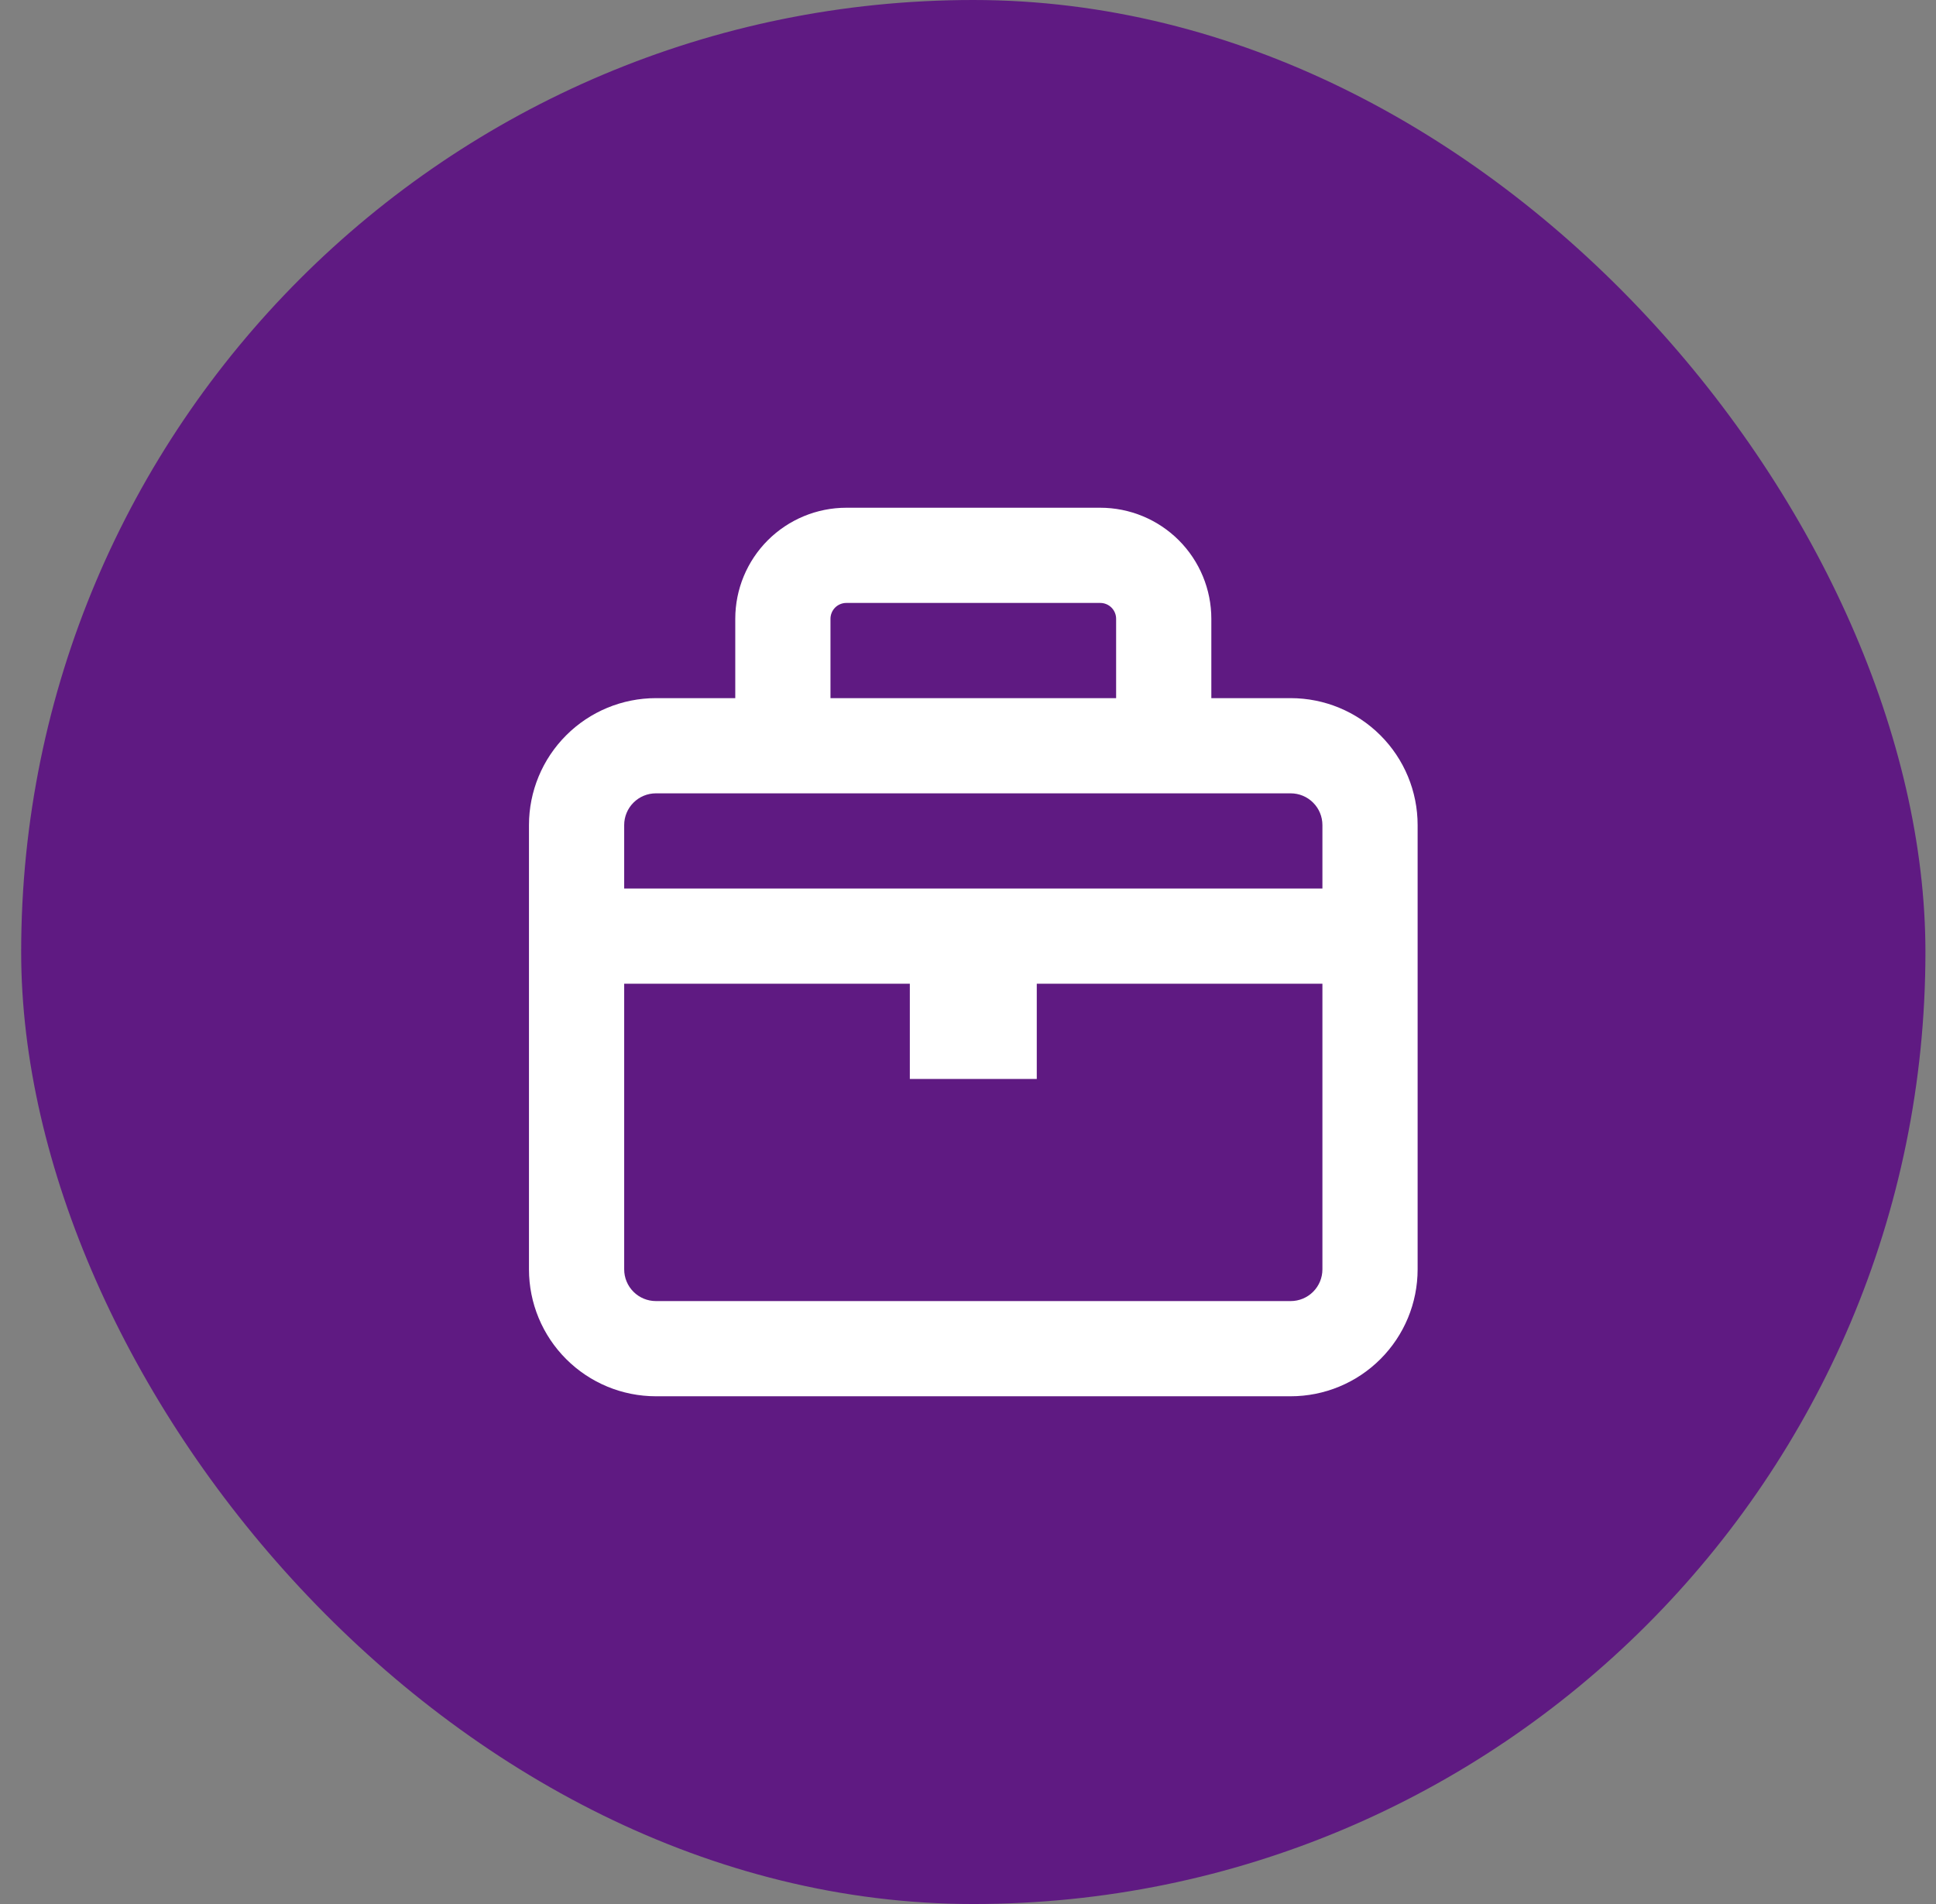
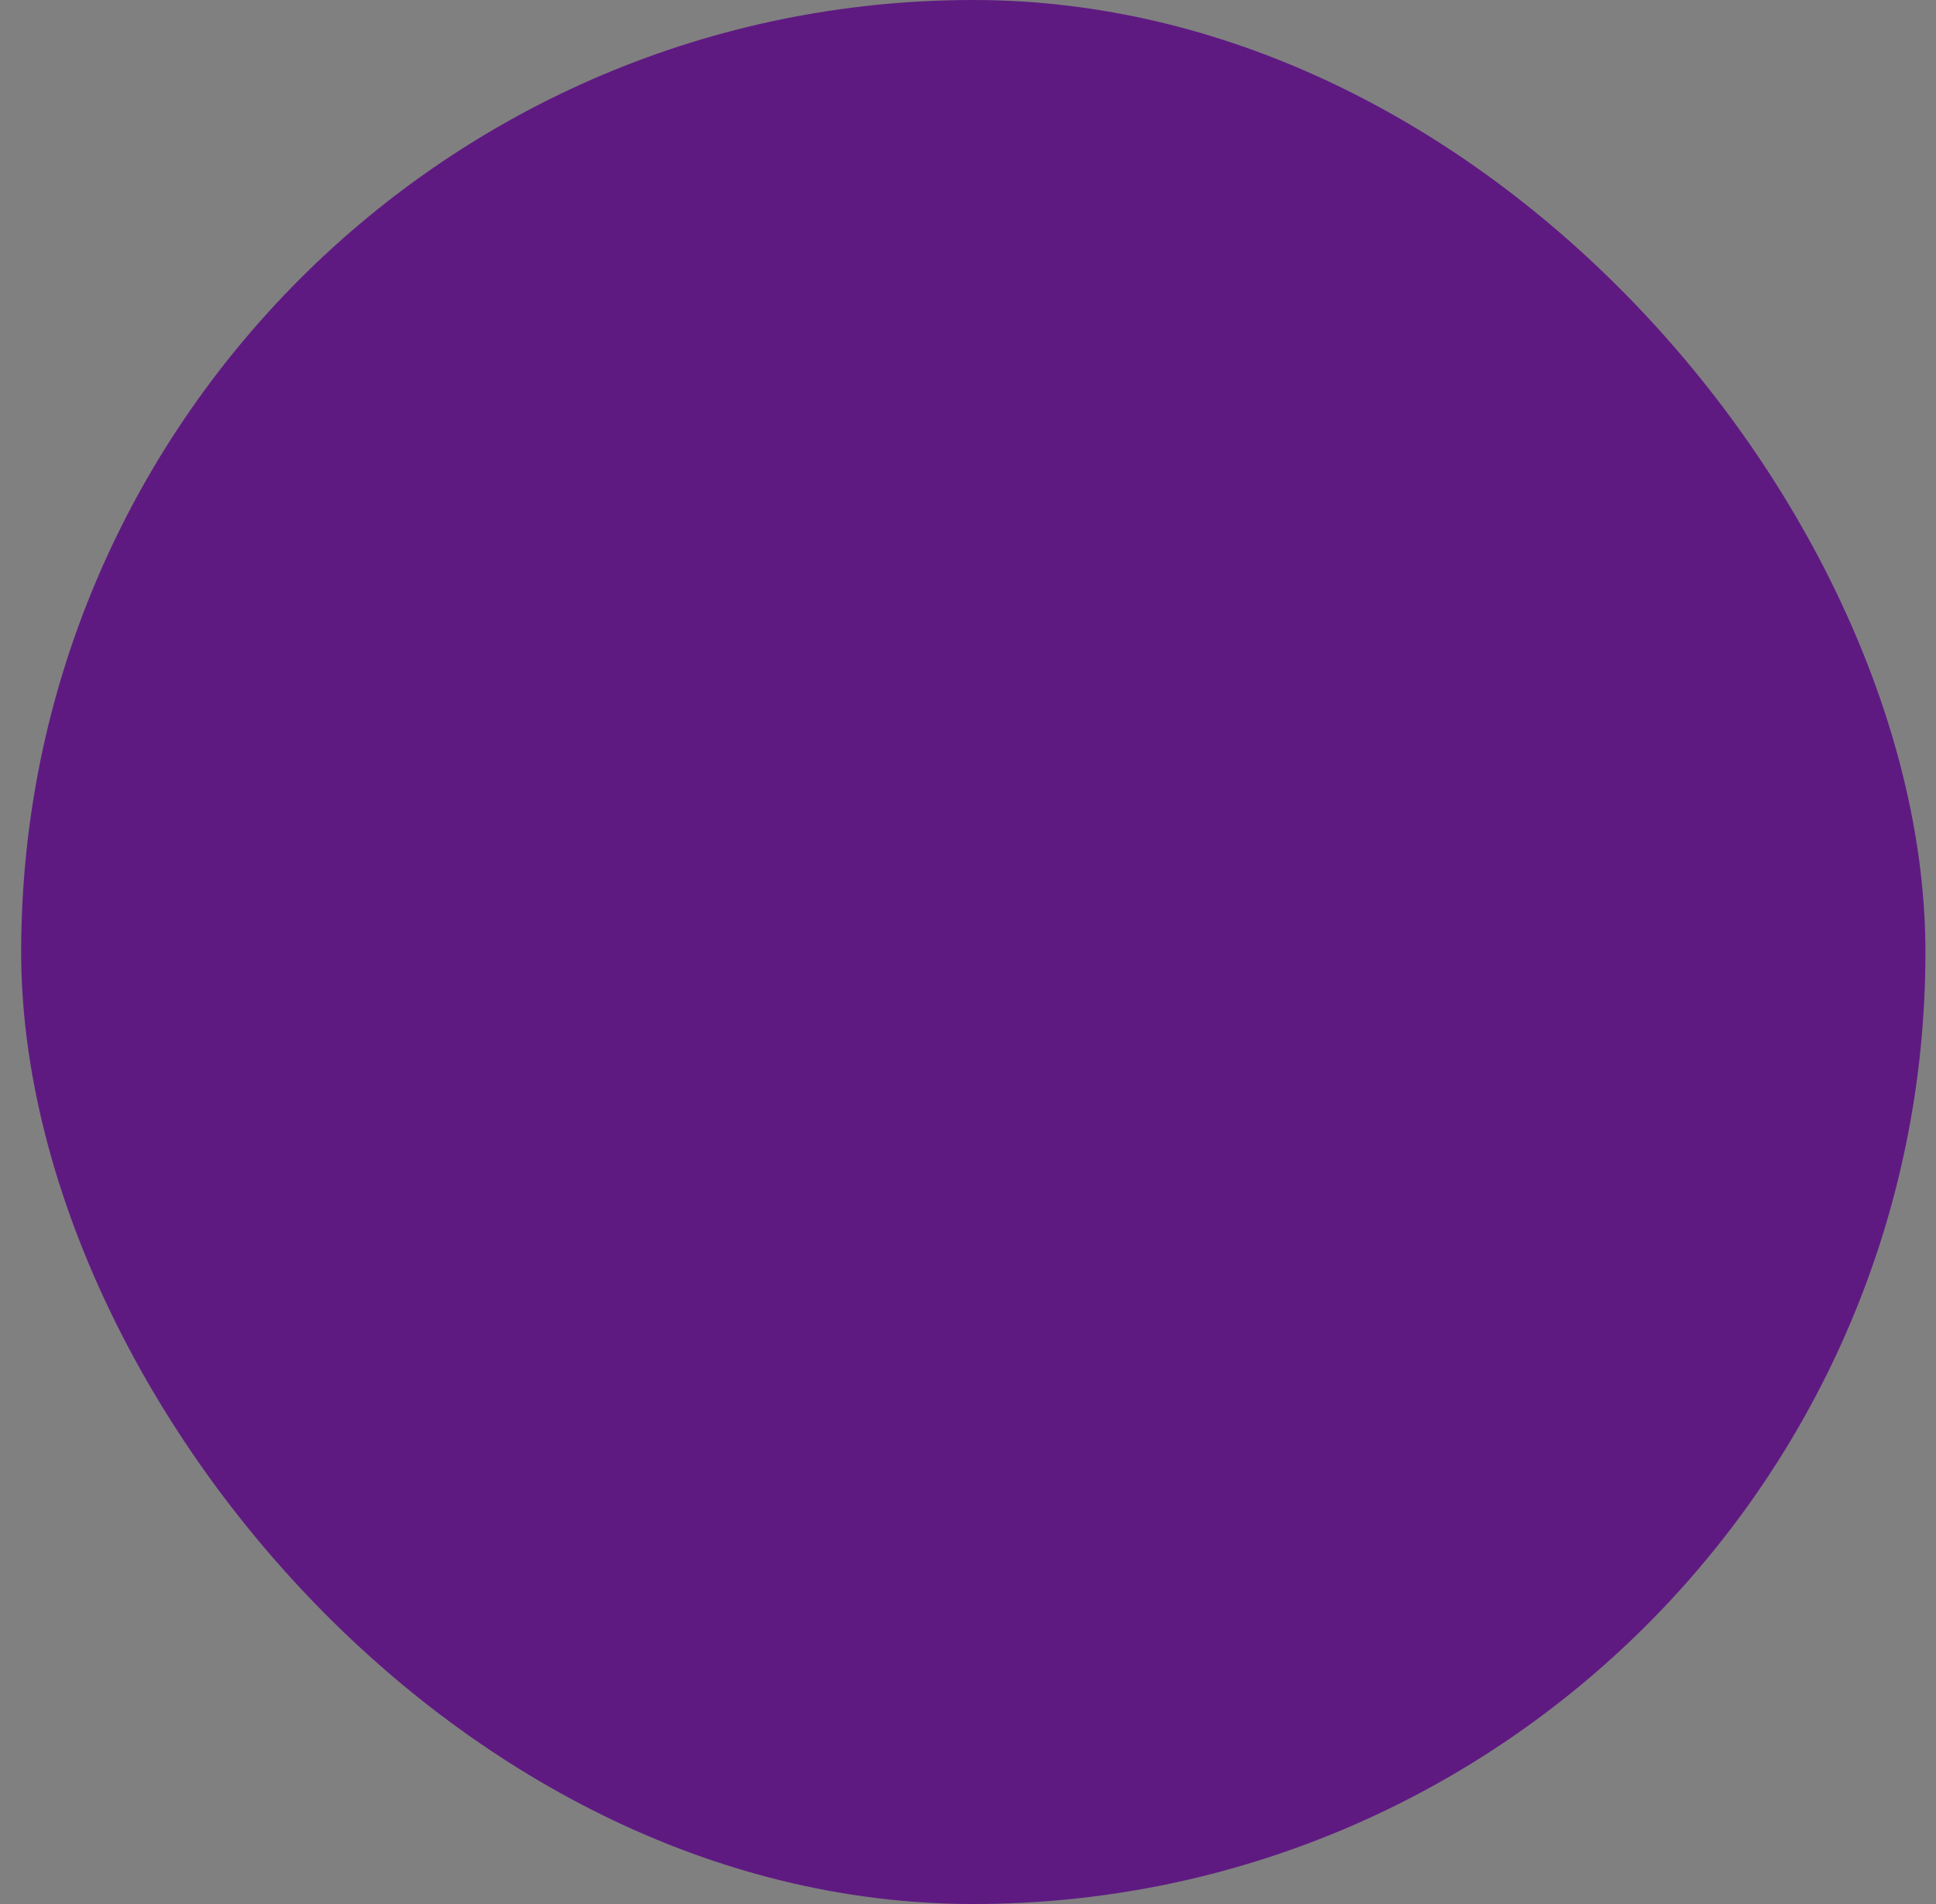
<svg xmlns="http://www.w3.org/2000/svg" width="61" height="60" viewBox="0 0 61 60" fill="none">
  <rect x="0" y="0" width="61" height="60" fill="#808080" stroke="none" />
  <rect x="0.667" width="60" height="60" rx="30" fill="#5F1A82" />
-   <path fill-rule="evenodd" clip-rule="evenodd" d="M26.667 16C25.739 16 24.849 16.369 24.192 17.025C23.536 17.681 23.167 18.572 23.167 19.5V22H20.667C19.606 22 18.589 22.421 17.839 23.172C17.088 23.922 16.667 24.939 16.667 26V40C16.667 41.061 17.088 42.078 17.839 42.828C18.589 43.579 19.606 44 20.667 44H40.667C41.728 44 42.745 43.579 43.495 42.828C44.246 42.078 44.667 41.061 44.667 40V26C44.667 24.939 44.246 23.922 43.495 23.172C42.745 22.421 41.728 22 40.667 22H38.167V19.5C38.167 18.572 37.798 17.681 37.142 17.025C36.486 16.369 35.595 16 34.667 16H26.667ZM35.167 22V19.5C35.167 19.367 35.114 19.24 35.02 19.146C34.927 19.053 34.8 19 34.667 19H26.667C26.534 19 26.407 19.053 26.313 19.146C26.22 19.24 26.167 19.367 26.167 19.5V22H35.167ZM20.667 25H40.667C40.932 25 41.187 25.105 41.374 25.293C41.562 25.48 41.667 25.735 41.667 26V28H19.667V26C19.667 25.735 19.772 25.48 19.96 25.293C20.147 25.105 20.402 25 20.667 25ZM19.667 31V40C19.667 40.265 19.772 40.52 19.96 40.707C20.147 40.895 20.402 41 20.667 41H40.667C40.932 41 41.187 40.895 41.374 40.707C41.562 40.52 41.667 40.265 41.667 40V31H32.667V34H28.667V31H19.667Z" fill="white" />
</svg>